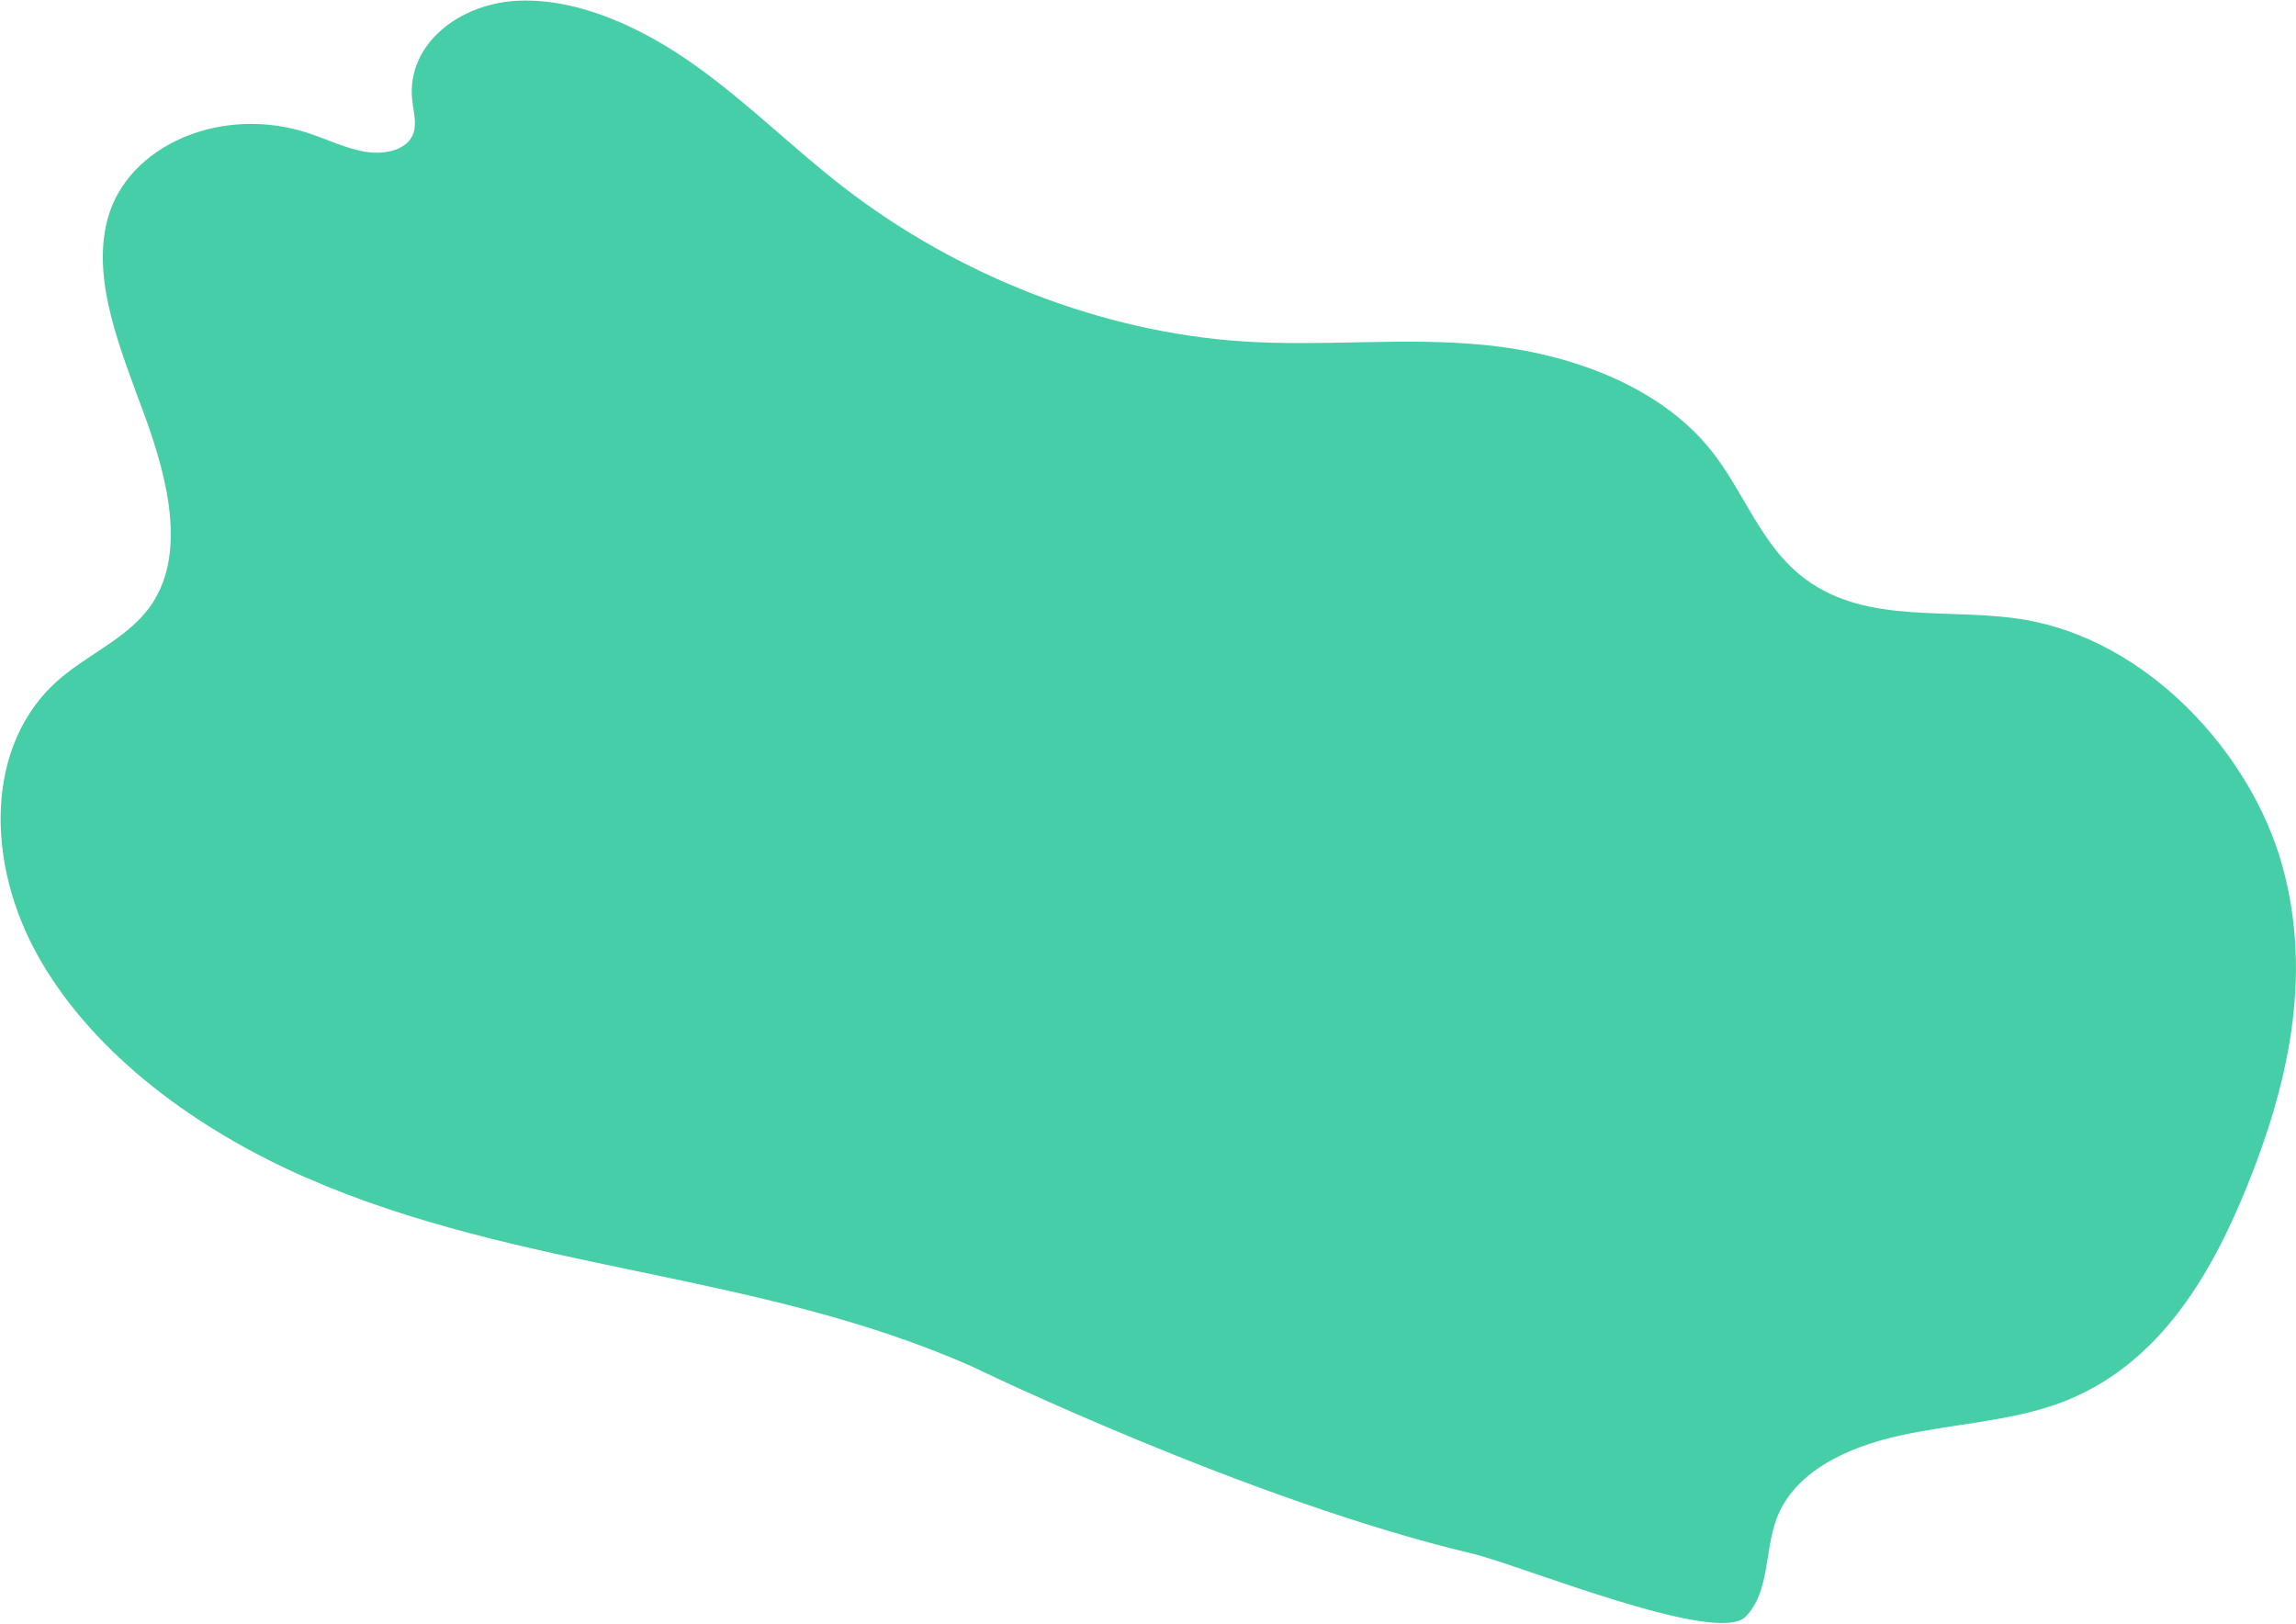
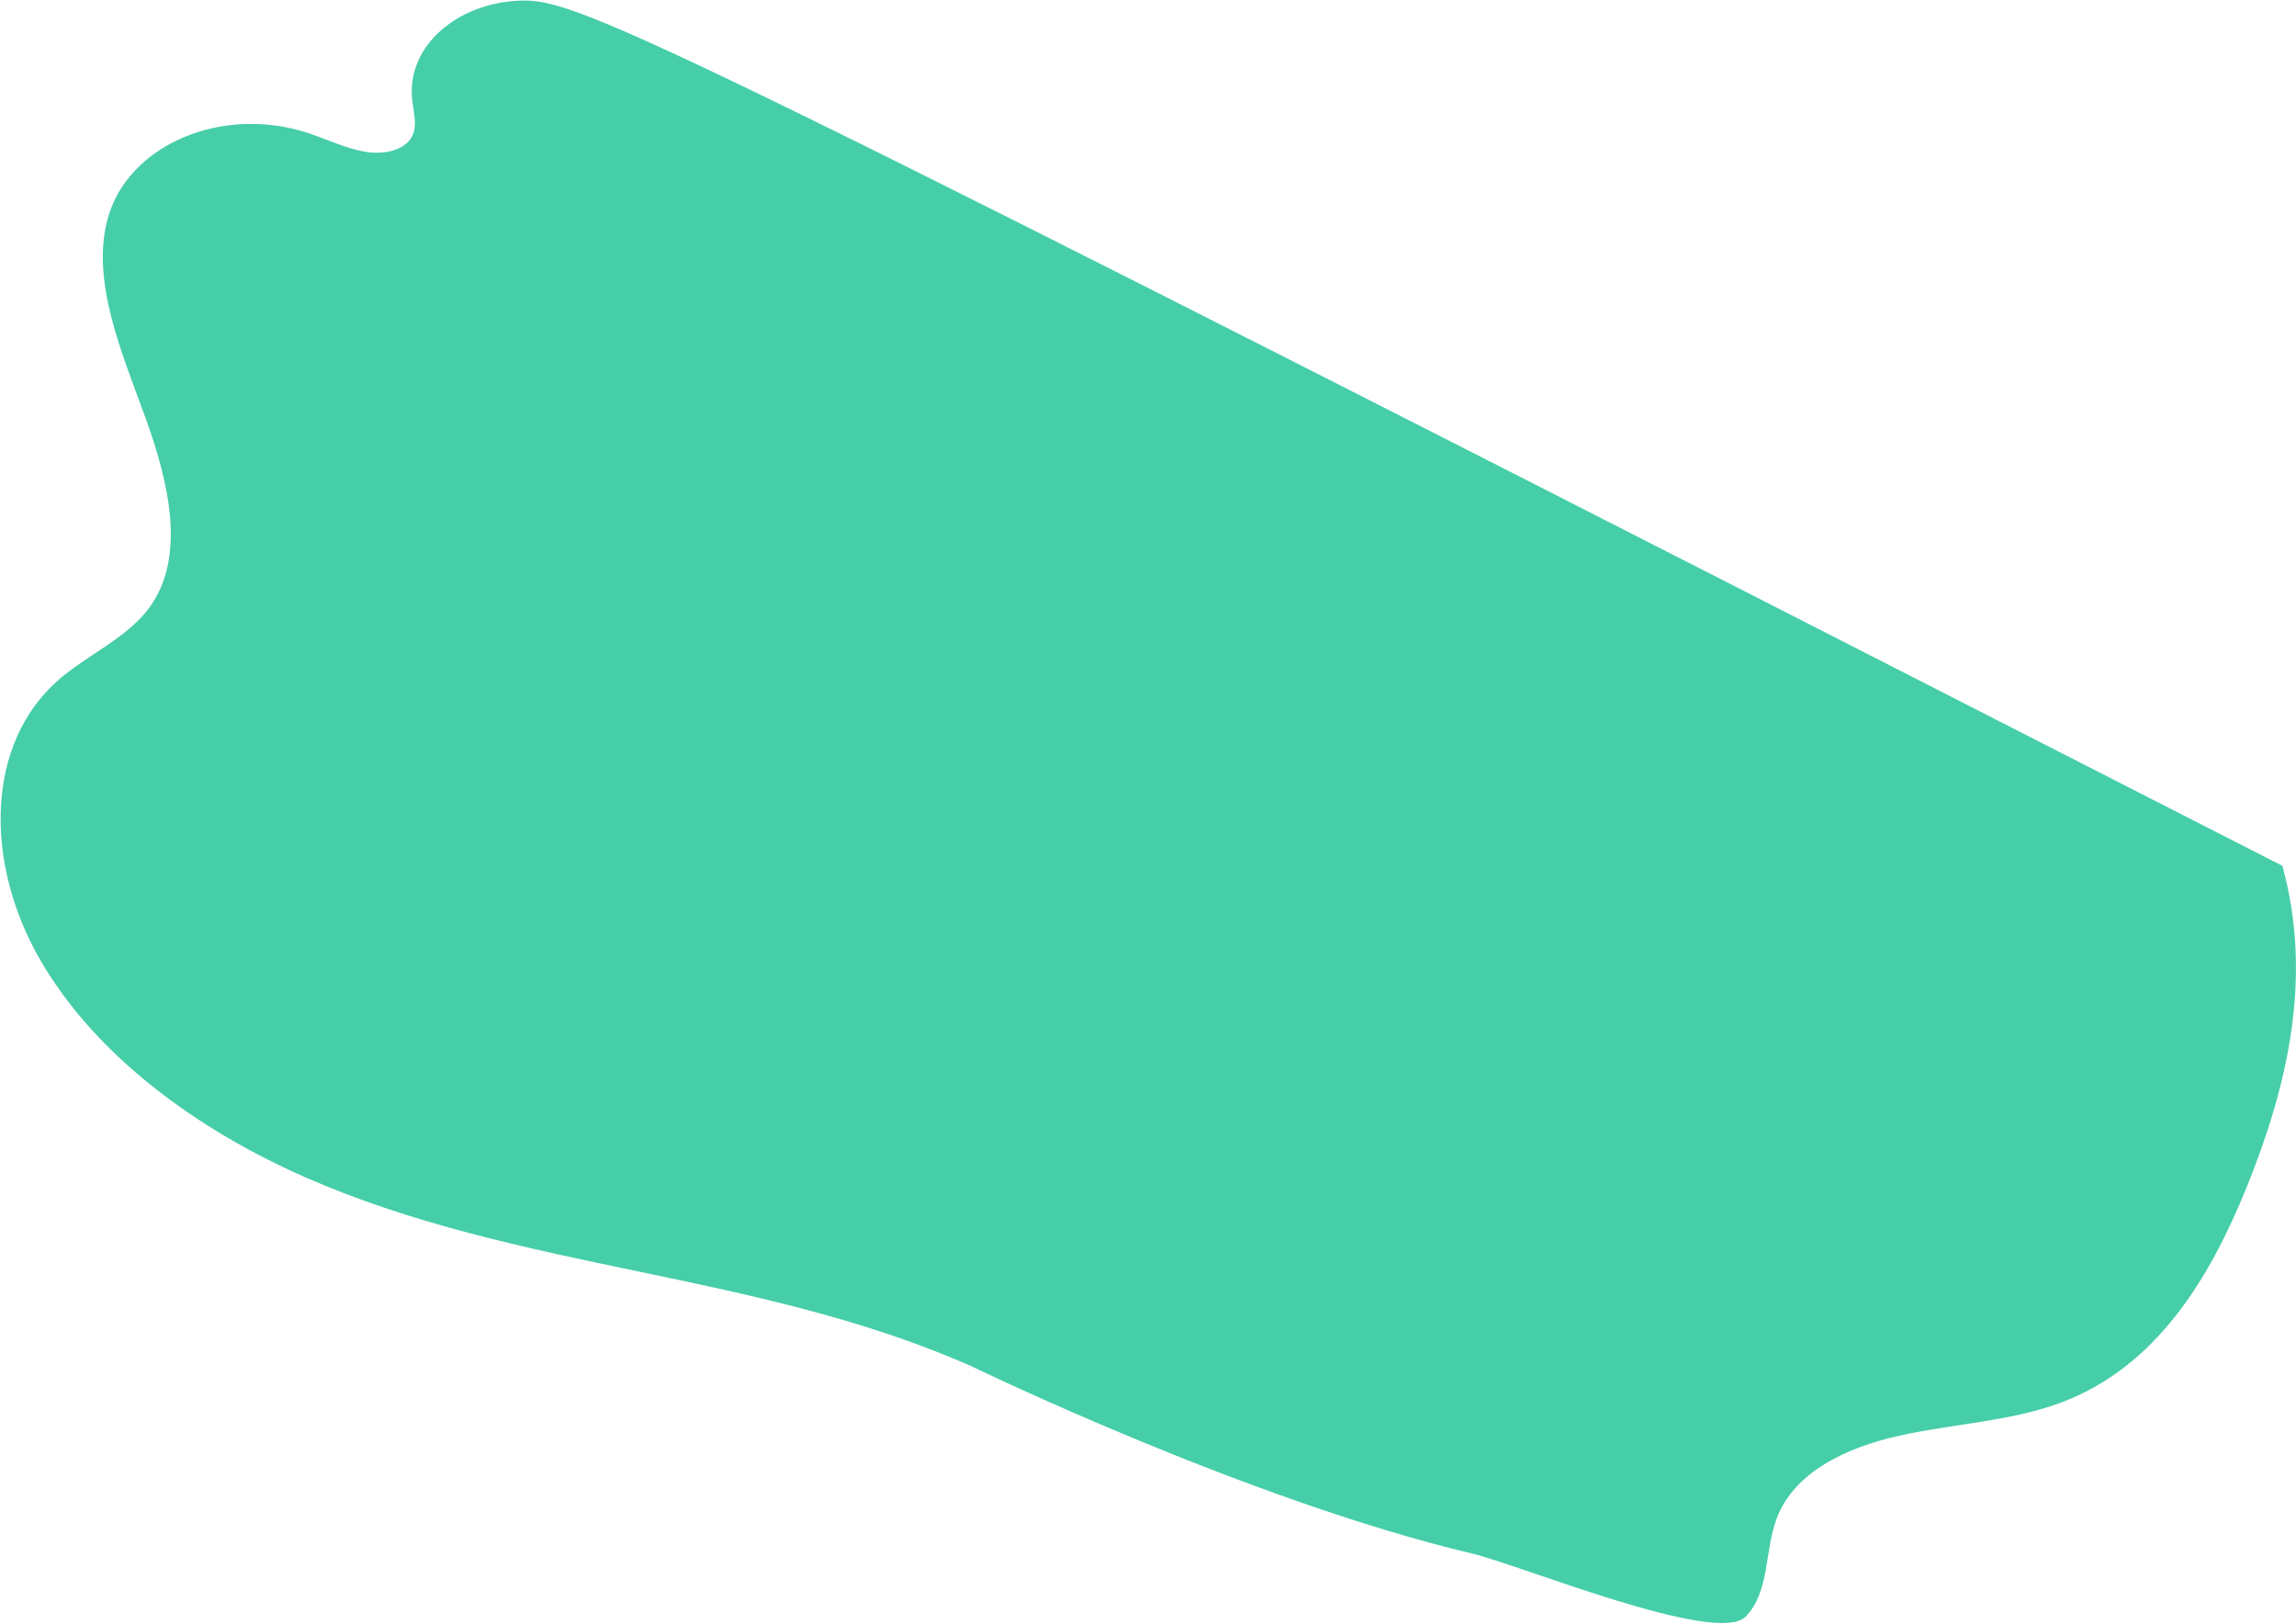
<svg xmlns="http://www.w3.org/2000/svg" width="1625" height="1149" fill="none" viewBox="0 0 1625 1149">
-   <path fill="#46CEA8" d="M1615.34 612.686c-22.08-79.622-95.24-159.612-182.91-174.234-52.49-8.757-110.24 3.965-154.33-28.411-31.78-23.342-43.2-61.531-67.22-91.492-36.97-46.113-100.68-68.389-158.83-74.301-58.149-5.913-114.621 1.155-172.591-2.674-98.797-6.529-200.71-45.882-282.425-109.06-35.874-27.739-67.867-59.783-104.878-86.135C455.146 20.027 410.824-.854 368.14.452c-42.685 1.307-80.776 30.89-76.391 70.512.871 7.897 3.296 16.243.844 23.35-3.934 11.403-19.268 15.327-33.204 13.213-13.931-2.105-27.304-8.724-40.966-13.257-61.318-20.358-128.327 8.312-142.334 60.899-11.614 43.609 9.586 93.1 26.59 139.712 17.005 46.613 29.383 99.69 2.689 135.518-15.824 21.244-42.934 32.626-63.325 50.168-52.854 45.475-53.061 130.484-13.56 198.75 39.495 68.264 111.677 120.465 187.648 153.799 75.971 33.335 156.495 50.121 236.053 66.7 79.557 16.579 160.1 33.568 235.931 67.258 0 0 195.042 94.706 354.095 132.366 33.29 7.88 172.89 65.31 193.23 44.59 17.16-17.5 13.39-46.51 21.94-69.36 12.32-32.94 49.28-50.37 86.8-58.72 37.52-8.35 78.08-10.07 113.29-22.977 68.88-25.241 106.58-88.812 132.43-152.457 28.5-70.112 47.5-148.205 25.43-227.827l.01-.003Z" />
+   <path fill="#46CEA8" d="M1615.34 612.686C455.146 20.027 410.824-.854 368.14.452c-42.685 1.307-80.776 30.89-76.391 70.512.871 7.897 3.296 16.243.844 23.35-3.934 11.403-19.268 15.327-33.204 13.213-13.931-2.105-27.304-8.724-40.966-13.257-61.318-20.358-128.327 8.312-142.334 60.899-11.614 43.609 9.586 93.1 26.59 139.712 17.005 46.613 29.383 99.69 2.689 135.518-15.824 21.244-42.934 32.626-63.325 50.168-52.854 45.475-53.061 130.484-13.56 198.75 39.495 68.264 111.677 120.465 187.648 153.799 75.971 33.335 156.495 50.121 236.053 66.7 79.557 16.579 160.1 33.568 235.931 67.258 0 0 195.042 94.706 354.095 132.366 33.29 7.88 172.89 65.31 193.23 44.59 17.16-17.5 13.39-46.51 21.94-69.36 12.32-32.94 49.28-50.37 86.8-58.72 37.52-8.35 78.08-10.07 113.29-22.977 68.88-25.241 106.58-88.812 132.43-152.457 28.5-70.112 47.5-148.205 25.43-227.827l.01-.003Z" />
</svg>